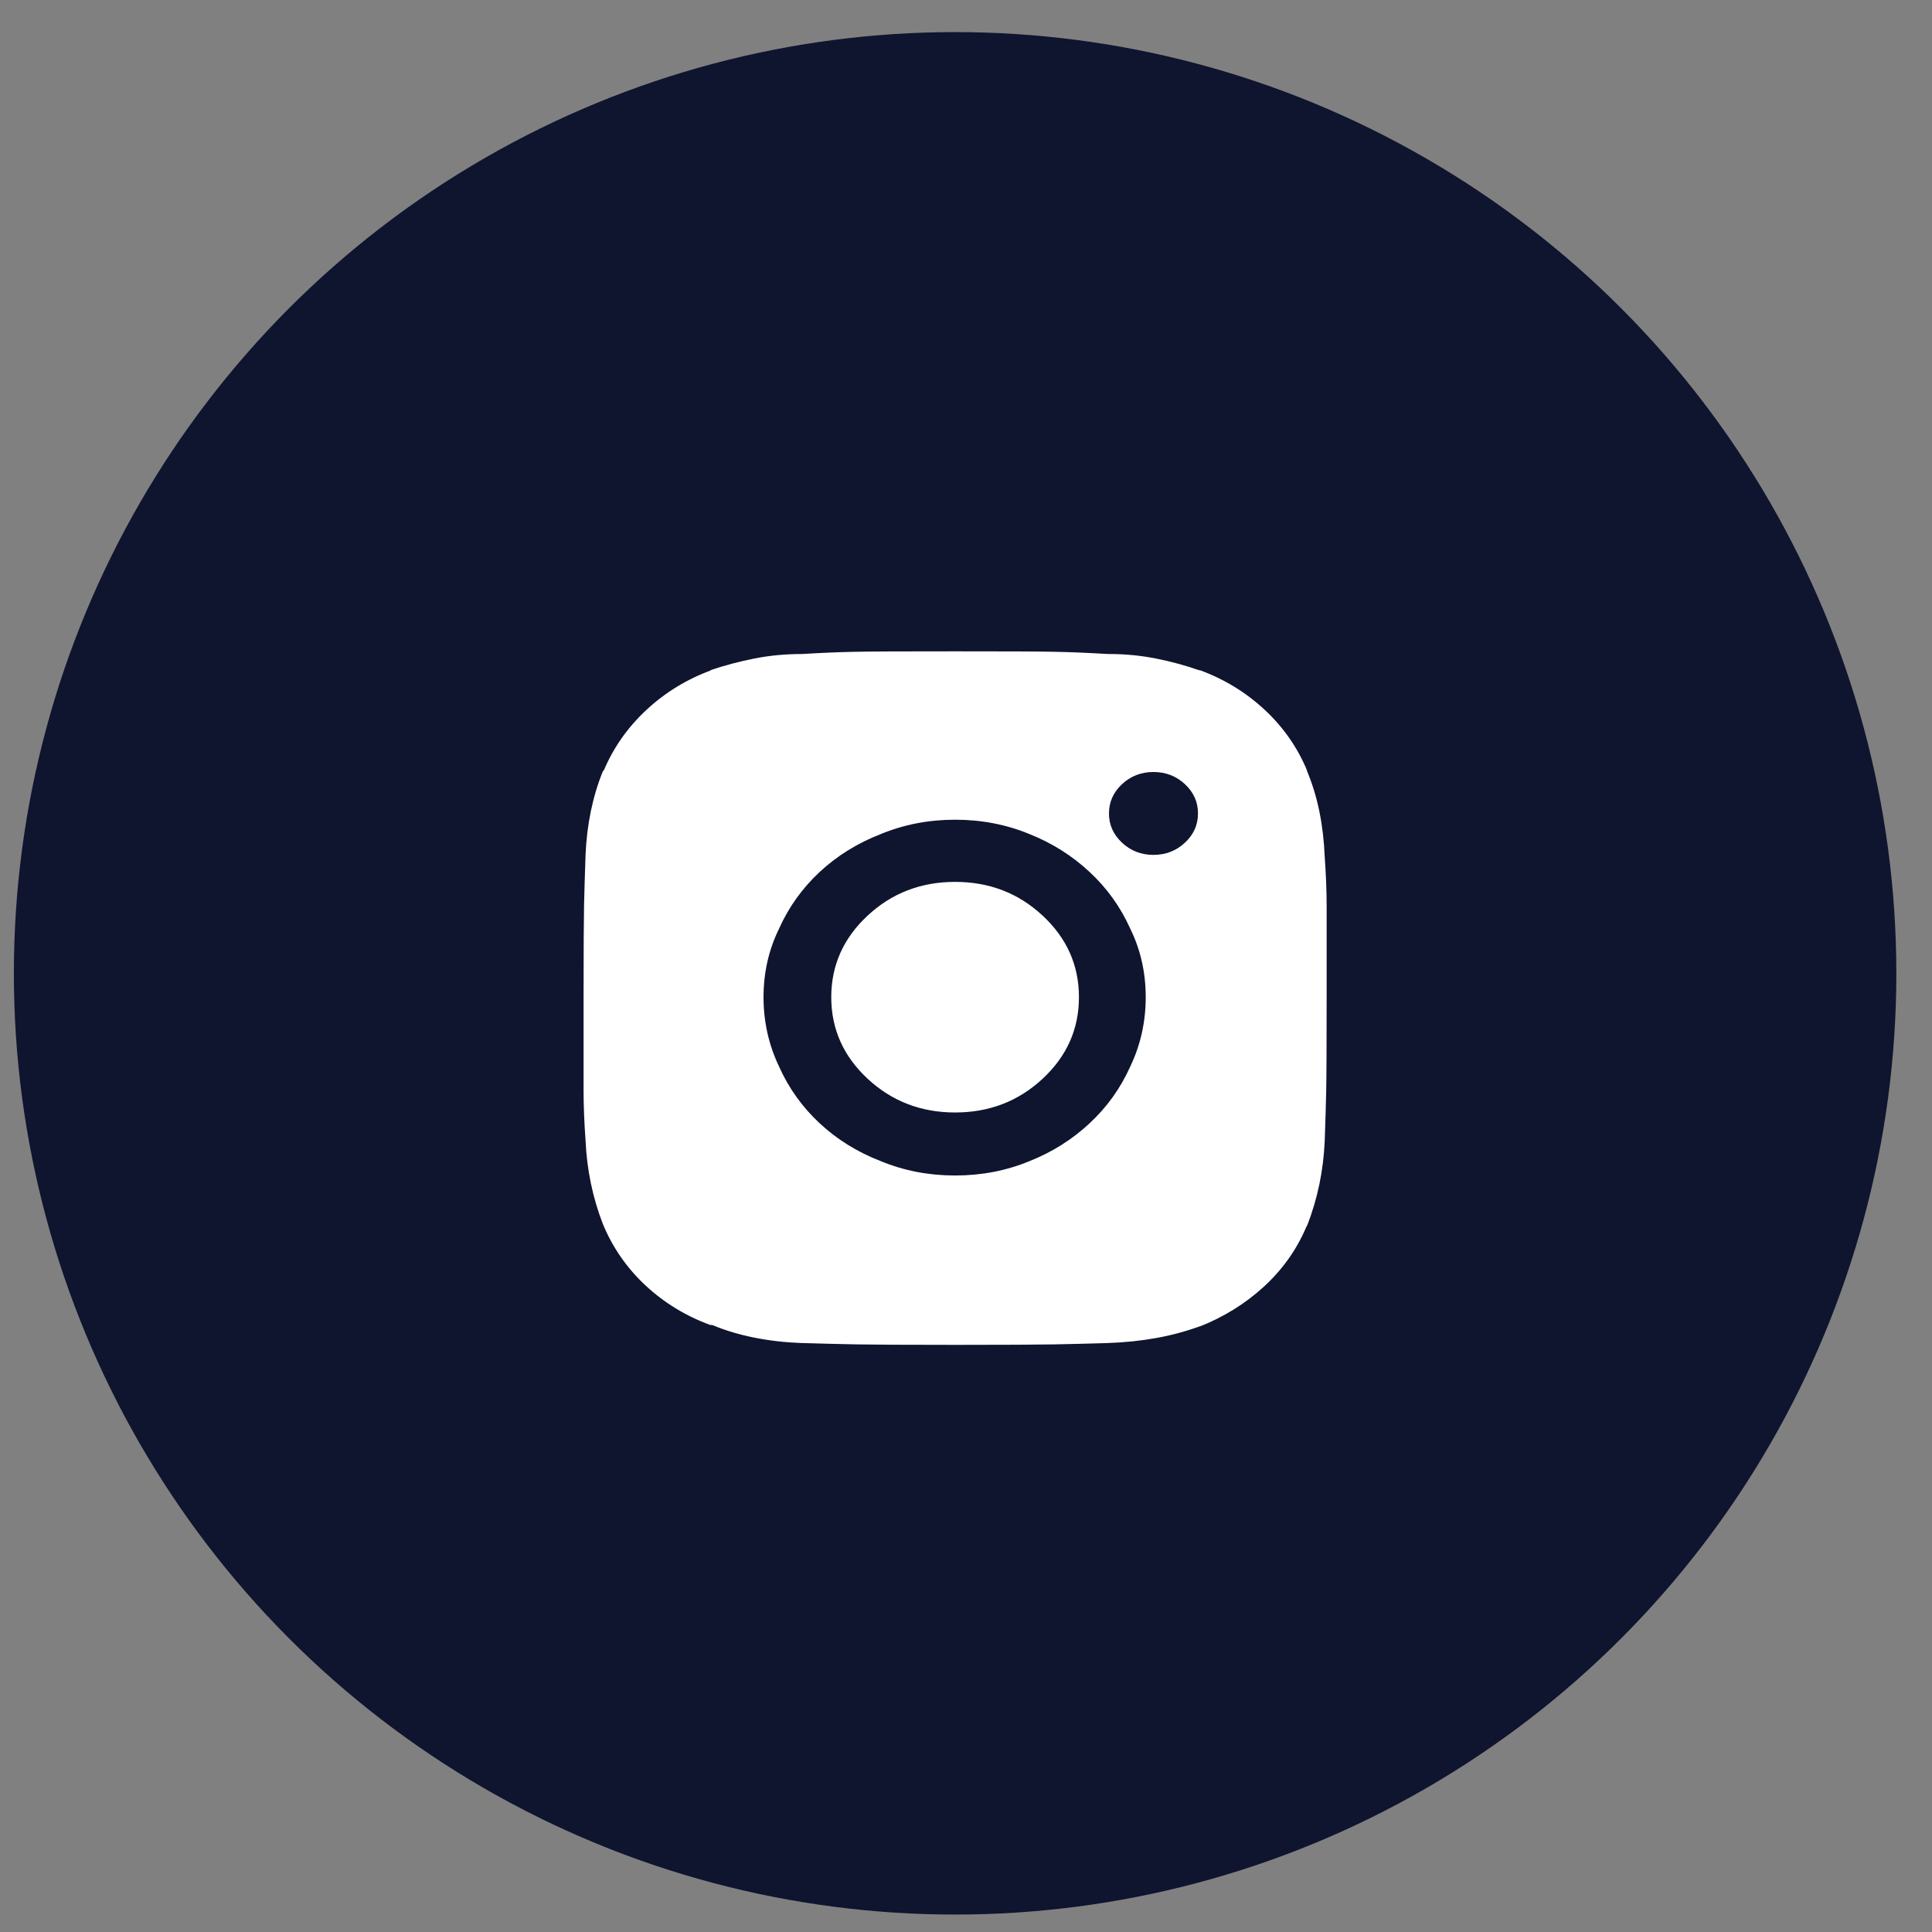
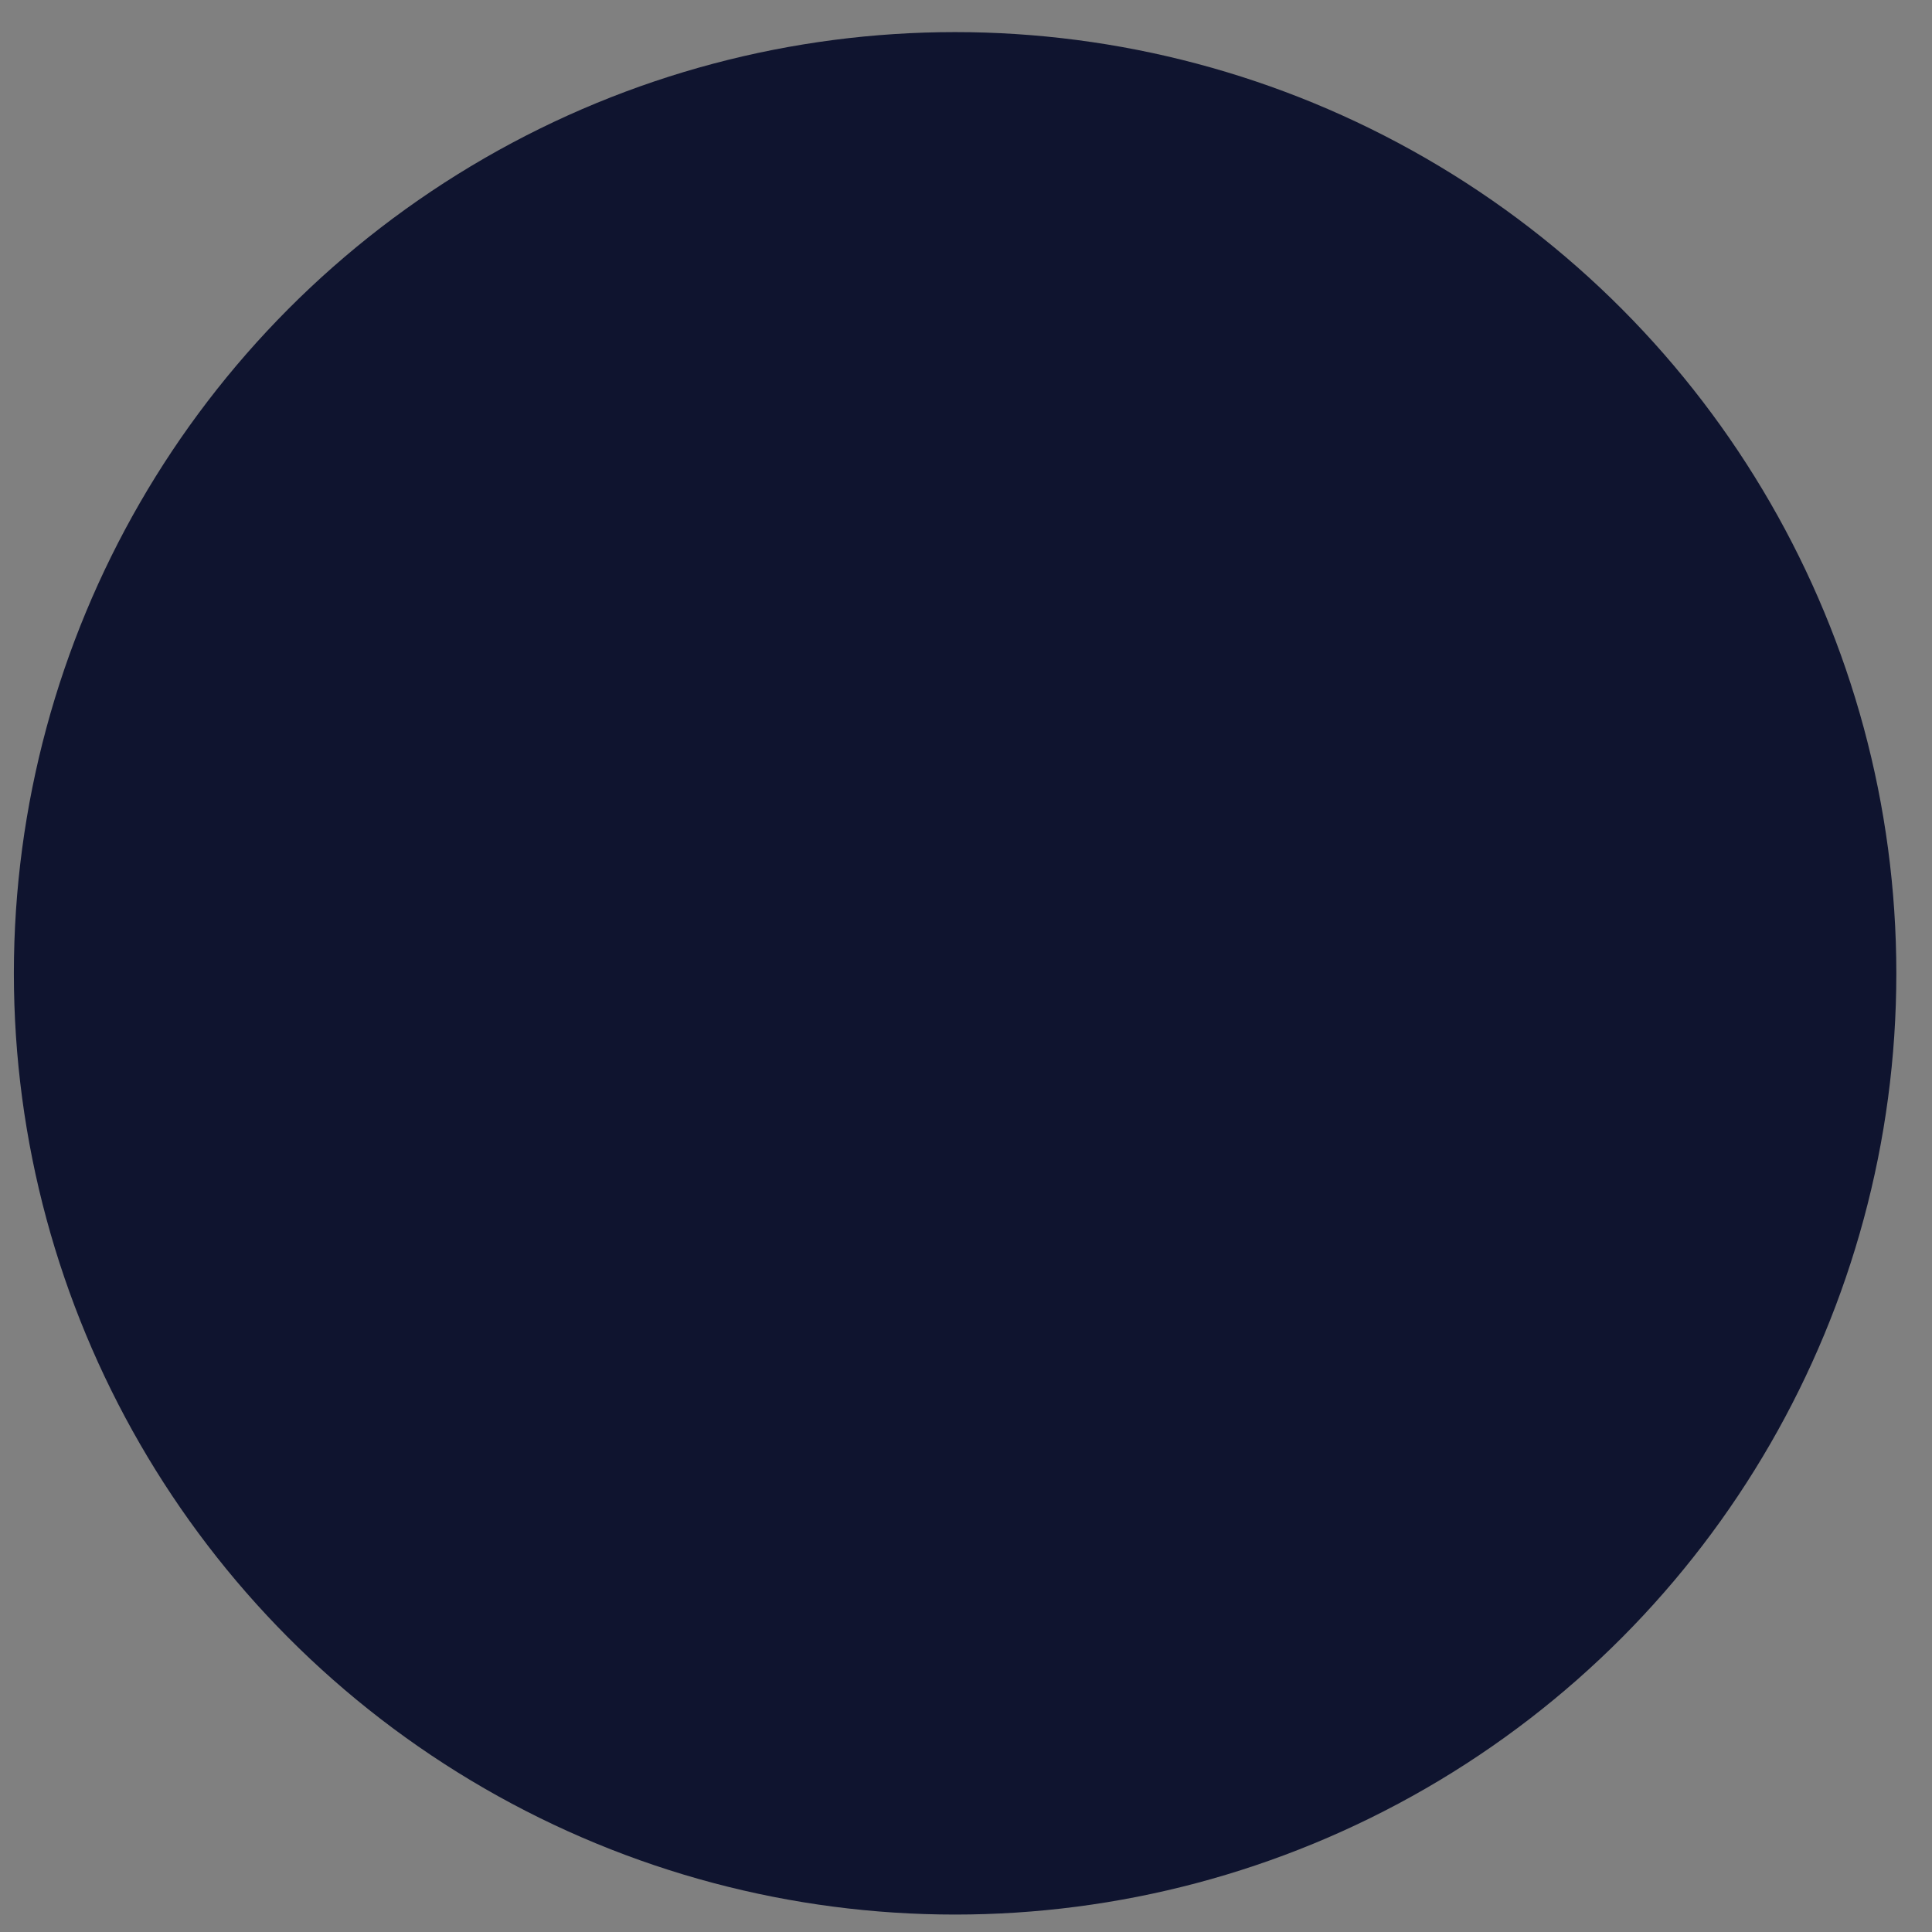
<svg xmlns="http://www.w3.org/2000/svg" width="39" height="39" viewBox="0 0 39 39" fill="none">
  <rect x="0" y="0" width="39" height="39" fill="#808080" stroke="none" />
  <circle cx="19.28" cy="19.648" r="19" fill="#0F142F" />
-   <path d="M26.741 17.293C26.728 16.978 26.693 16.675 26.634 16.384C26.575 16.093 26.488 15.808 26.37 15.529L26.39 15.566C26.195 15.093 25.908 14.681 25.53 14.329C25.153 13.978 24.717 13.711 24.222 13.529H24.202C23.929 13.432 23.639 13.354 23.333 13.293C23.027 13.232 22.712 13.202 22.386 13.202H22.366C21.963 13.178 21.602 13.163 21.282 13.157C20.963 13.15 20.296 13.148 19.28 13.148C18.265 13.148 17.594 13.15 17.269 13.157C16.943 13.163 16.585 13.178 16.195 13.202C15.856 13.202 15.534 13.232 15.228 13.293C14.922 13.354 14.626 13.432 14.339 13.529H14.359C13.864 13.711 13.428 13.978 13.05 14.329C12.672 14.681 12.386 15.087 12.191 15.547L12.171 15.566C12.067 15.82 11.986 16.09 11.927 16.375C11.868 16.66 11.833 16.953 11.82 17.257C11.807 17.632 11.797 17.969 11.79 18.266C11.784 18.563 11.78 19.19 11.78 20.148C11.78 21.093 11.78 21.714 11.78 22.011C11.78 22.308 11.793 22.644 11.82 23.02C11.833 23.311 11.868 23.599 11.927 23.884C11.986 24.169 12.067 24.444 12.171 24.711C12.367 25.184 12.653 25.596 13.03 25.948C13.408 26.299 13.844 26.566 14.339 26.747H14.378C14.639 26.857 14.922 26.941 15.228 27.002C15.534 27.063 15.85 27.099 16.175 27.111H16.195C16.598 27.123 16.96 27.132 17.279 27.138C17.598 27.144 18.265 27.148 19.28 27.148C20.296 27.148 20.967 27.144 21.292 27.138C21.618 27.132 21.976 27.123 22.366 27.111C22.705 27.099 23.027 27.066 23.333 27.011C23.639 26.957 23.942 26.875 24.241 26.766L24.202 26.784C24.697 26.59 25.133 26.32 25.511 25.975C25.889 25.629 26.175 25.226 26.37 24.766L26.39 24.729C26.494 24.463 26.575 24.187 26.634 23.902C26.693 23.617 26.728 23.329 26.741 23.038C26.755 22.663 26.764 22.326 26.771 22.029C26.777 21.732 26.78 21.111 26.78 20.166C26.78 19.22 26.78 18.596 26.78 18.293C26.78 17.99 26.767 17.657 26.741 17.293ZM19.28 23.729C18.747 23.729 18.245 23.632 17.777 23.438C17.308 23.257 16.898 23.002 16.546 22.675C16.195 22.348 15.921 21.966 15.726 21.529C15.518 21.093 15.413 20.626 15.413 20.129C15.413 19.632 15.518 19.172 15.726 18.747C15.921 18.311 16.195 17.929 16.546 17.602C16.898 17.275 17.308 17.02 17.777 16.838C18.245 16.644 18.747 16.547 19.28 16.547C19.814 16.547 20.316 16.644 20.784 16.838C21.24 17.02 21.644 17.275 21.995 17.602C22.347 17.929 22.62 18.311 22.816 18.747C23.024 19.172 23.128 19.632 23.128 20.129C23.128 20.626 23.024 21.093 22.816 21.529C22.62 21.966 22.347 22.348 21.995 22.675C21.644 23.002 21.24 23.257 20.784 23.438C20.316 23.632 19.814 23.729 19.28 23.729ZM23.284 17.257C23.037 17.257 22.825 17.175 22.65 17.011C22.474 16.848 22.386 16.651 22.386 16.42C22.386 16.19 22.474 15.993 22.65 15.829C22.825 15.666 23.037 15.584 23.284 15.584C23.532 15.584 23.743 15.666 23.919 15.829C24.095 15.993 24.183 16.19 24.183 16.42C24.183 16.651 24.095 16.848 23.919 17.011C23.743 17.175 23.532 17.257 23.284 17.257ZM21.78 20.129C21.78 20.772 21.536 21.32 21.048 21.775C20.56 22.229 19.971 22.457 19.28 22.457C18.59 22.457 18.001 22.229 17.513 21.775C17.025 21.32 16.78 20.772 16.78 20.129C16.78 19.487 17.025 18.938 17.513 18.484C18.001 18.029 18.59 17.802 19.28 17.802C19.971 17.802 20.56 18.029 21.048 18.484C21.536 18.938 21.78 19.487 21.78 20.129Z" fill="white" />
</svg>